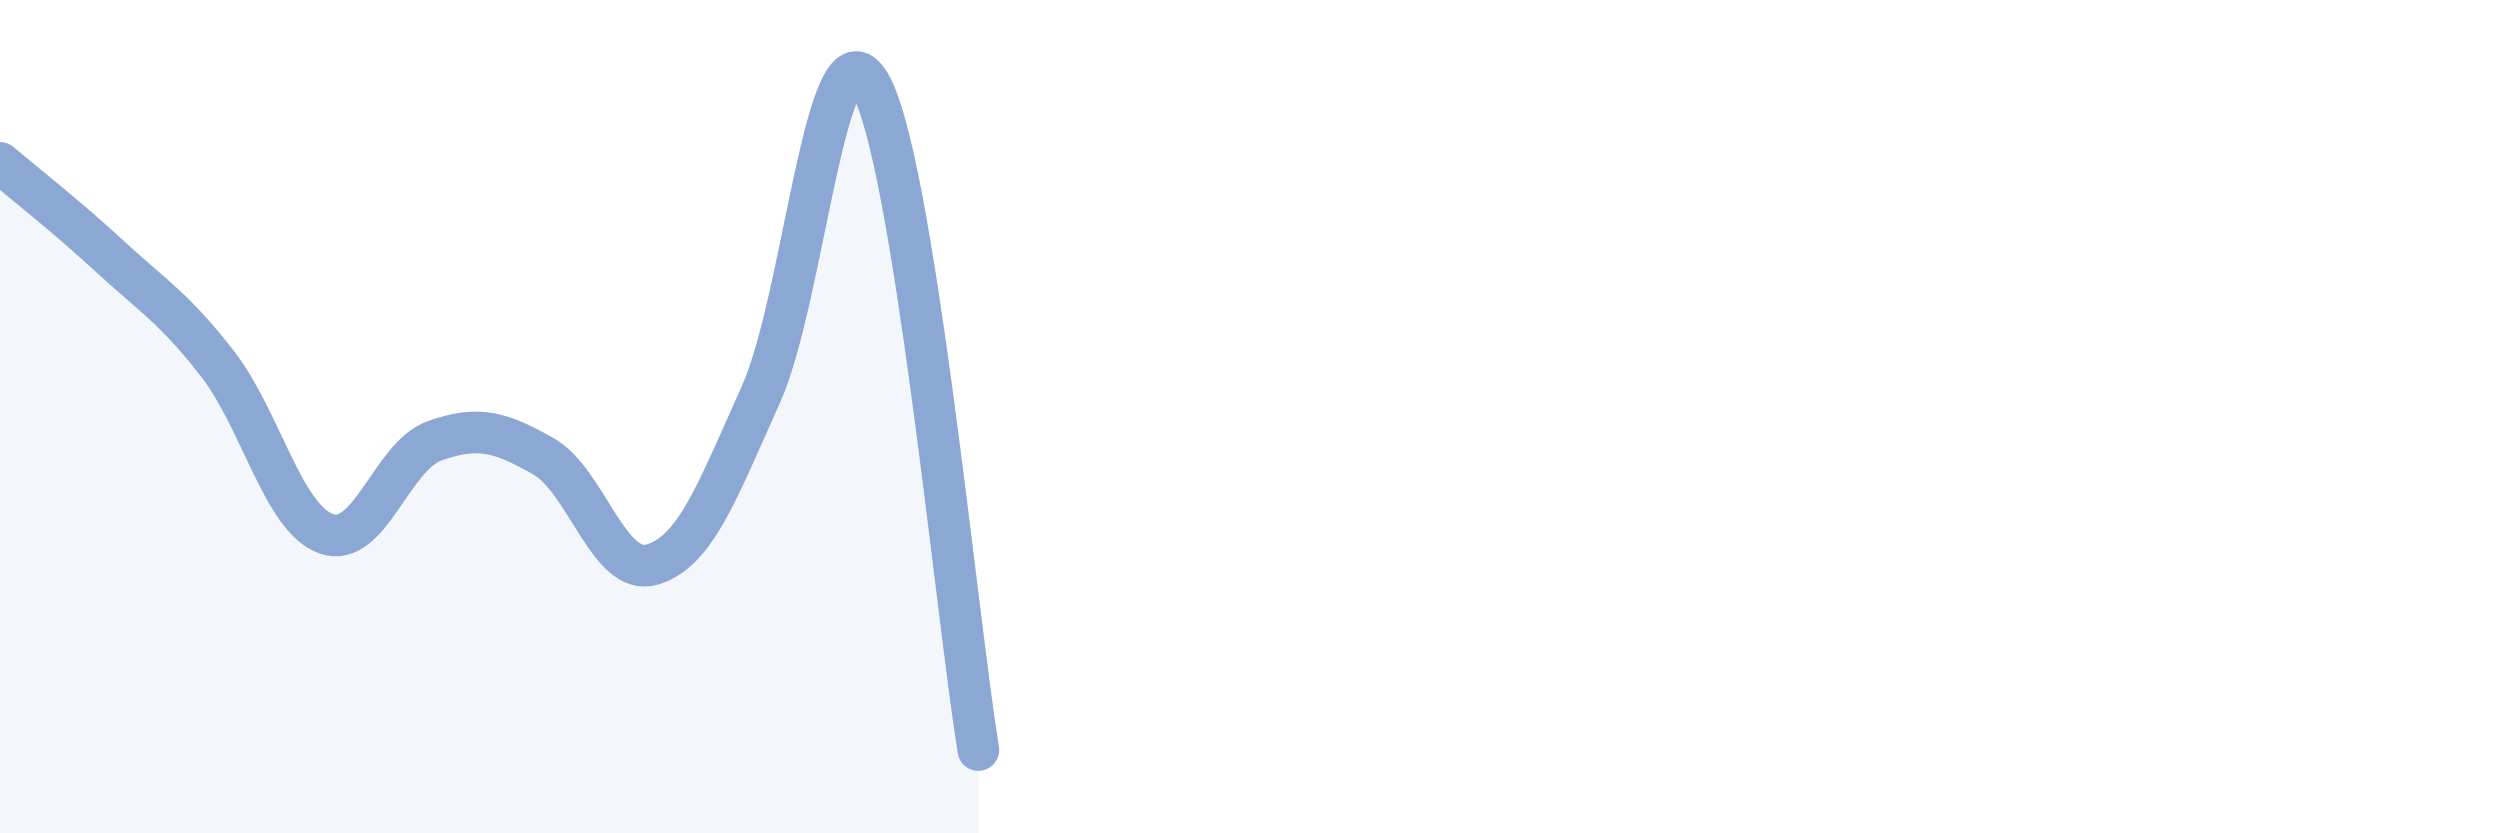
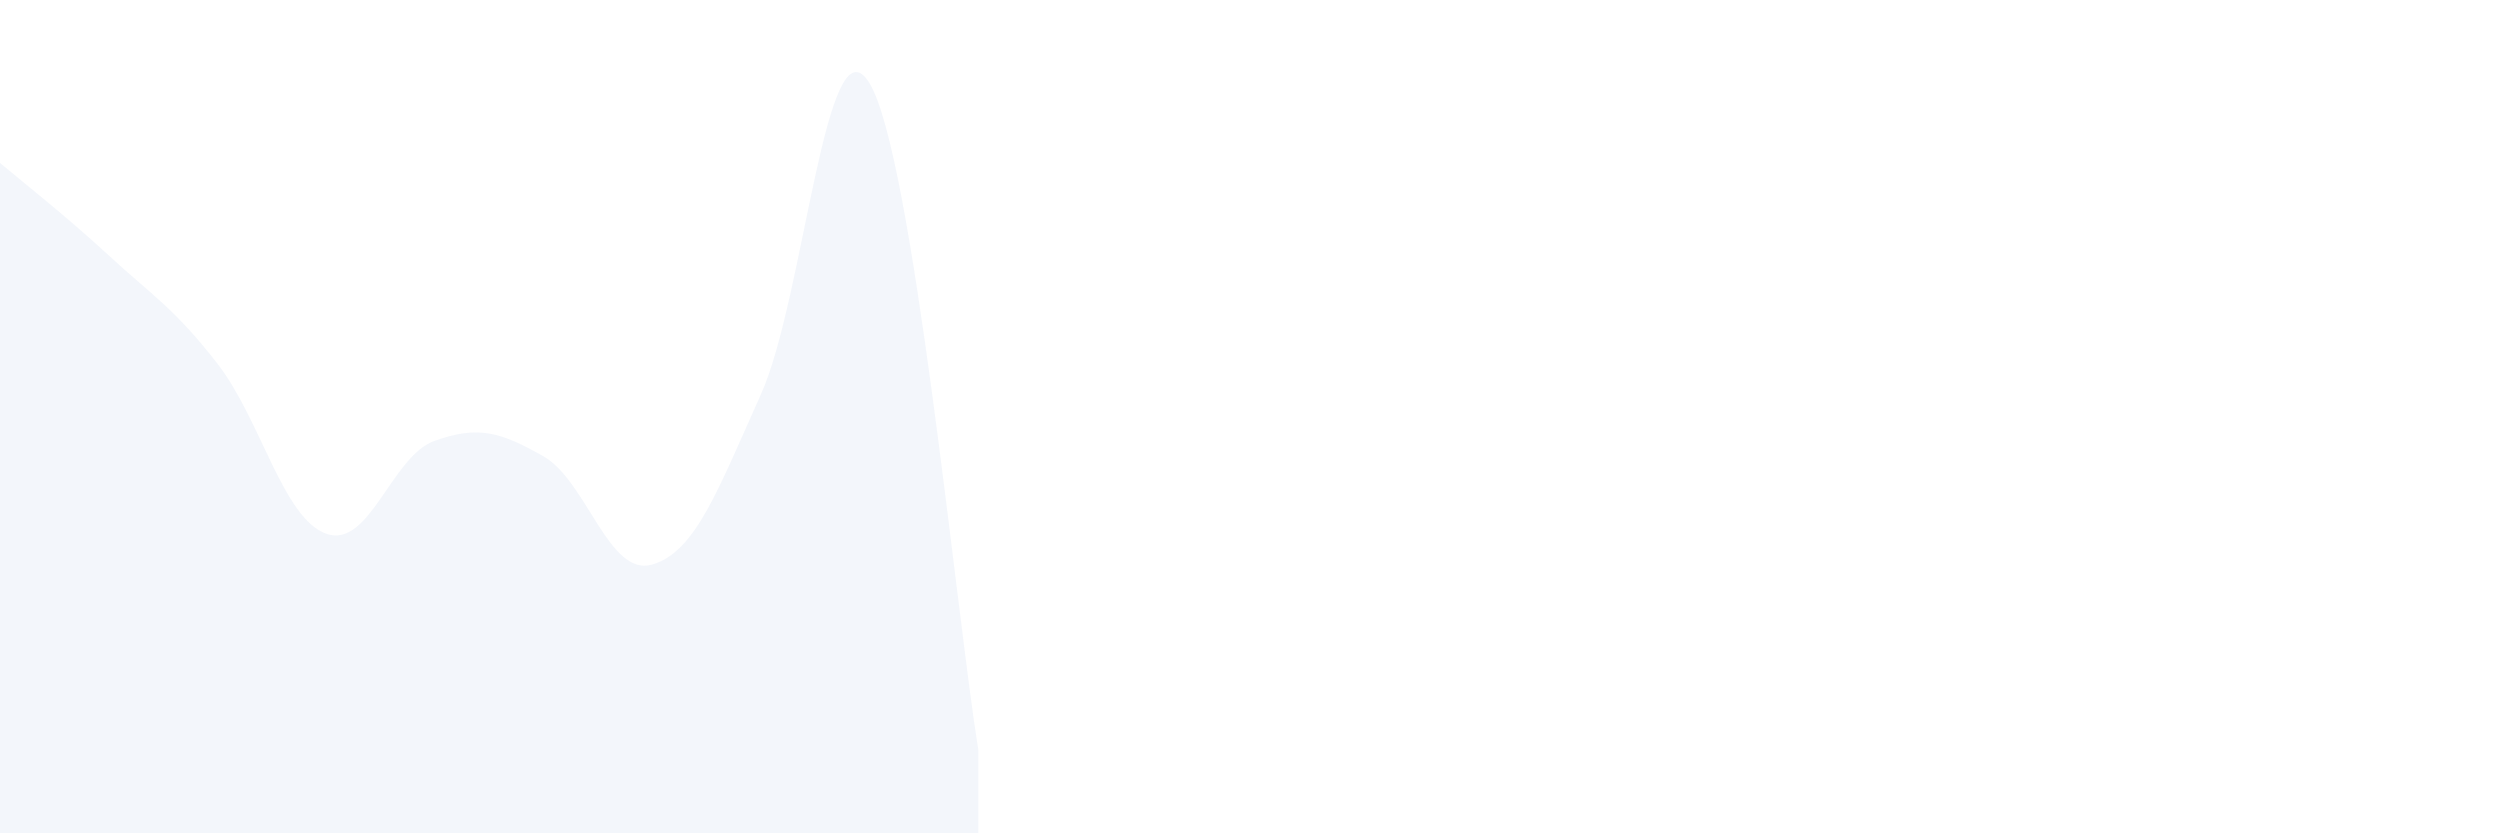
<svg xmlns="http://www.w3.org/2000/svg" width="60" height="20" viewBox="0 0 60 20">
  <path d="M 0,3.91 C 0.52,4.35 1.57,5.17 2.61,6.13 C 3.65,7.09 4.18,7.39 5.22,8.73 C 6.26,10.07 6.79,12.44 7.83,12.81 C 8.87,13.18 9.39,10.95 10.43,10.58 C 11.47,10.21 12,10.36 13.04,10.95 C 14.08,11.54 14.61,13.85 15.65,13.55 C 16.69,13.25 17.22,11.78 18.26,9.47 C 19.3,7.16 19.83,0.29 20.87,2 C 21.91,3.71 22.96,14.8 23.48,18L23.48 20L0 20Z" fill="#8ba7d3" opacity="0.1" stroke-linecap="round" stroke-linejoin="round" />
-   <path d="M 0,3.91 C 0.52,4.35 1.57,5.17 2.61,6.13 C 3.65,7.09 4.18,7.39 5.22,8.73 C 6.26,10.07 6.79,12.44 7.83,12.81 C 8.87,13.18 9.39,10.95 10.43,10.58 C 11.47,10.21 12,10.36 13.04,10.95 C 14.08,11.54 14.61,13.85 15.65,13.55 C 16.69,13.25 17.22,11.78 18.26,9.47 C 19.3,7.16 19.83,0.29 20.87,2 C 21.91,3.71 22.96,14.8 23.48,18" stroke="#8ba7d3" stroke-width="1" fill="none" stroke-linecap="round" stroke-linejoin="round" />
</svg>